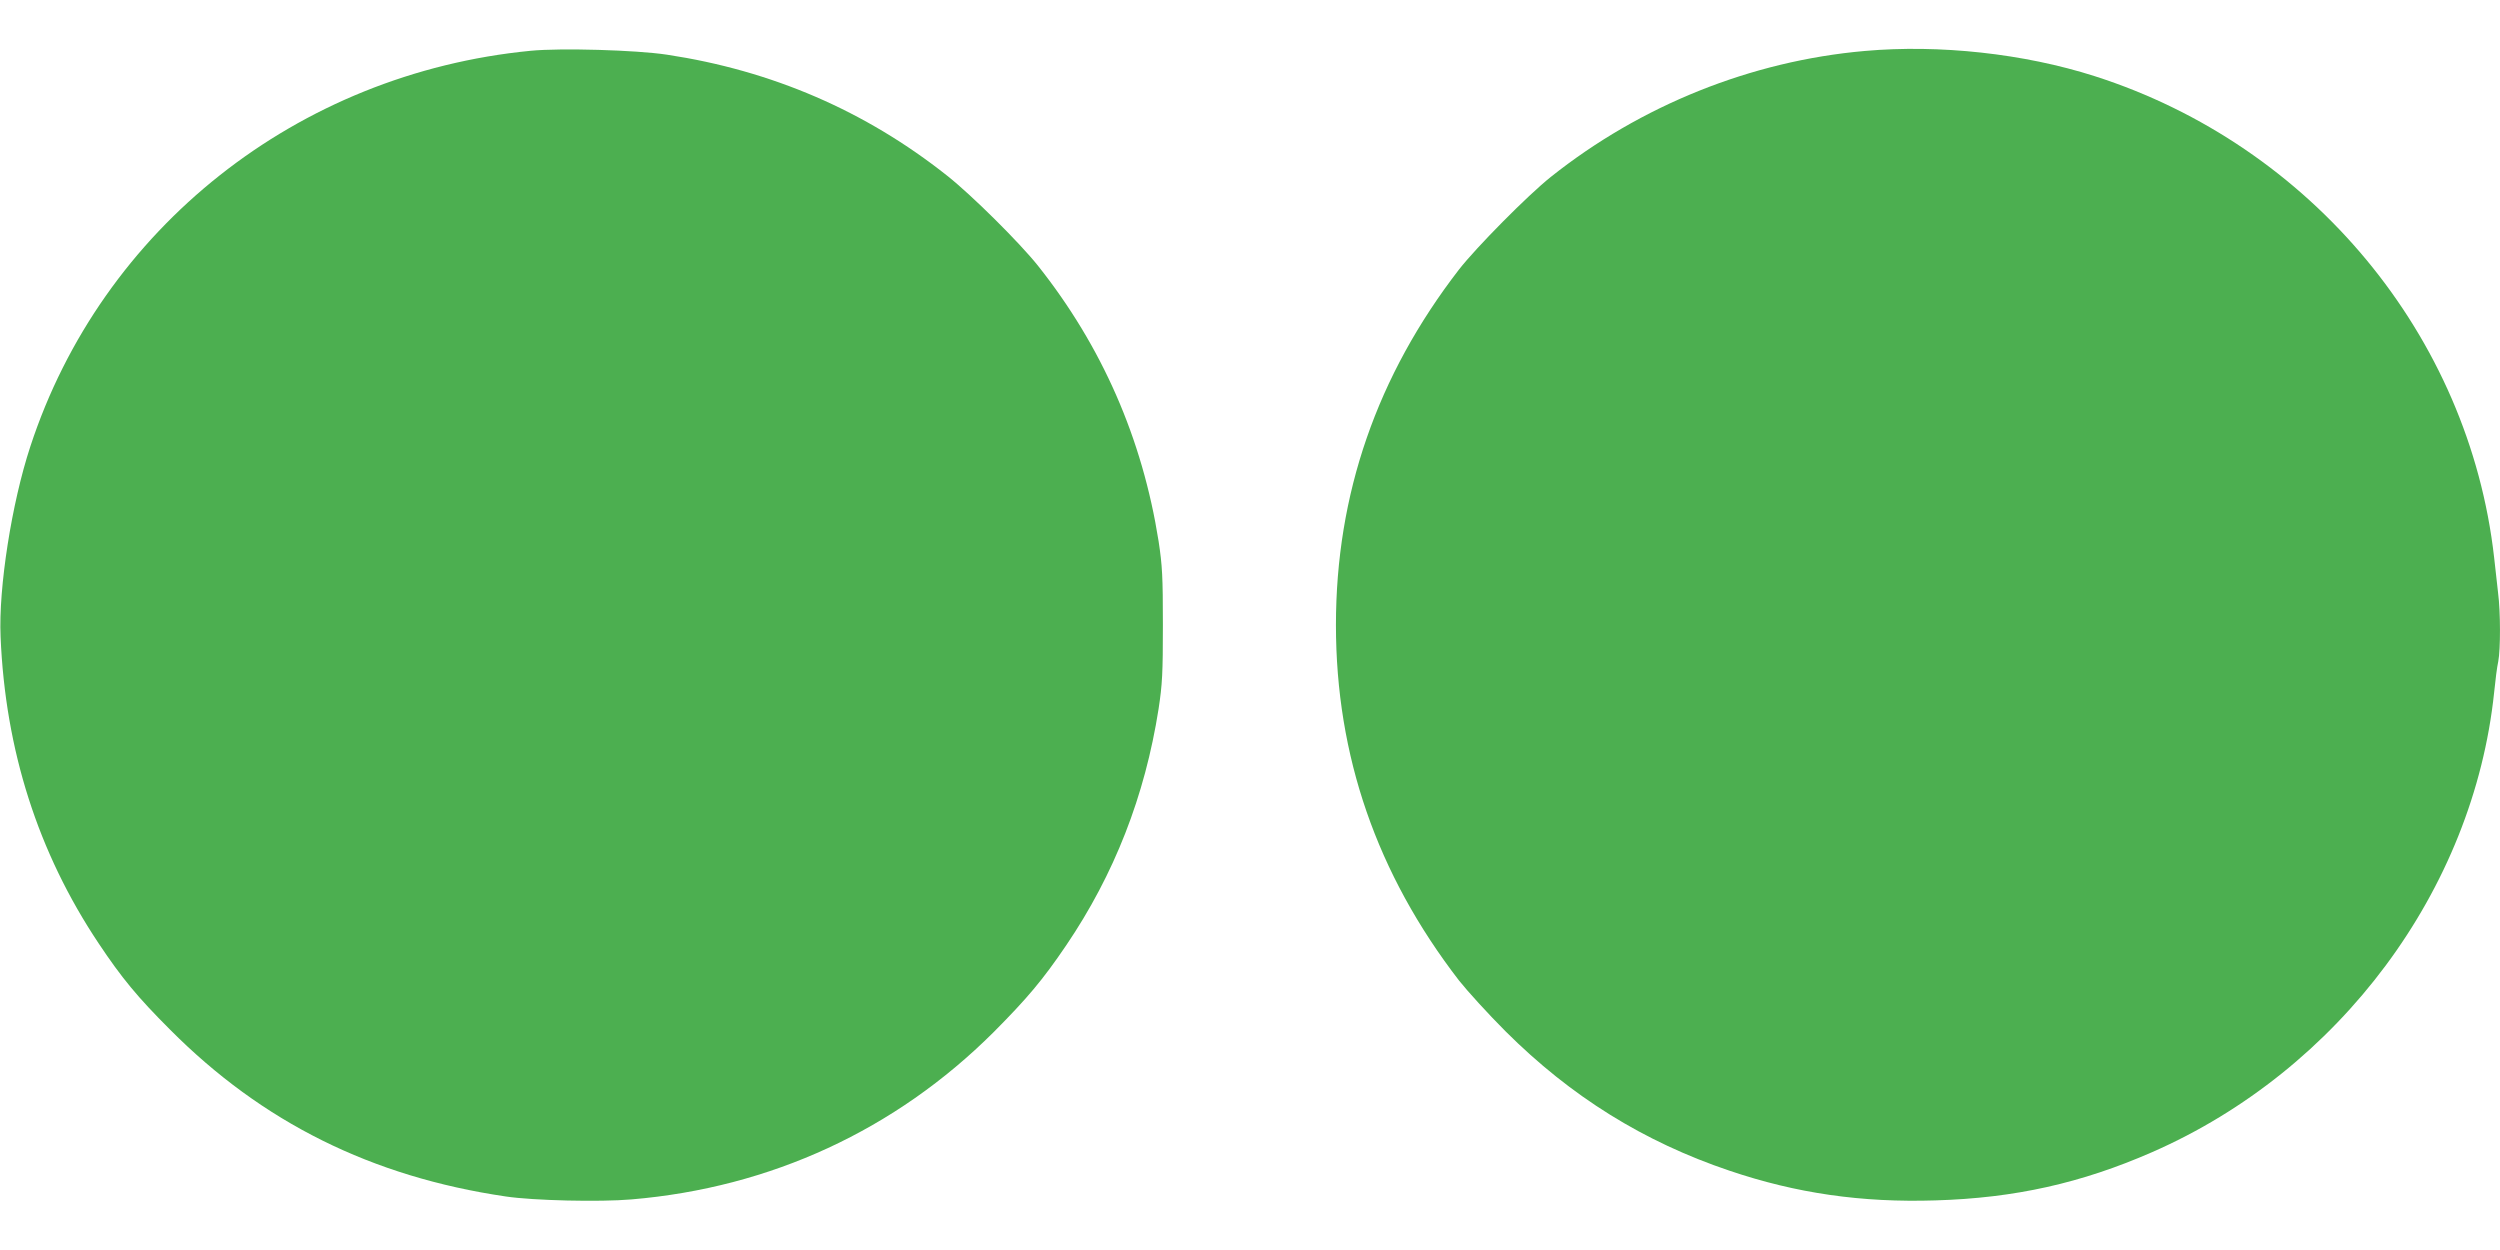
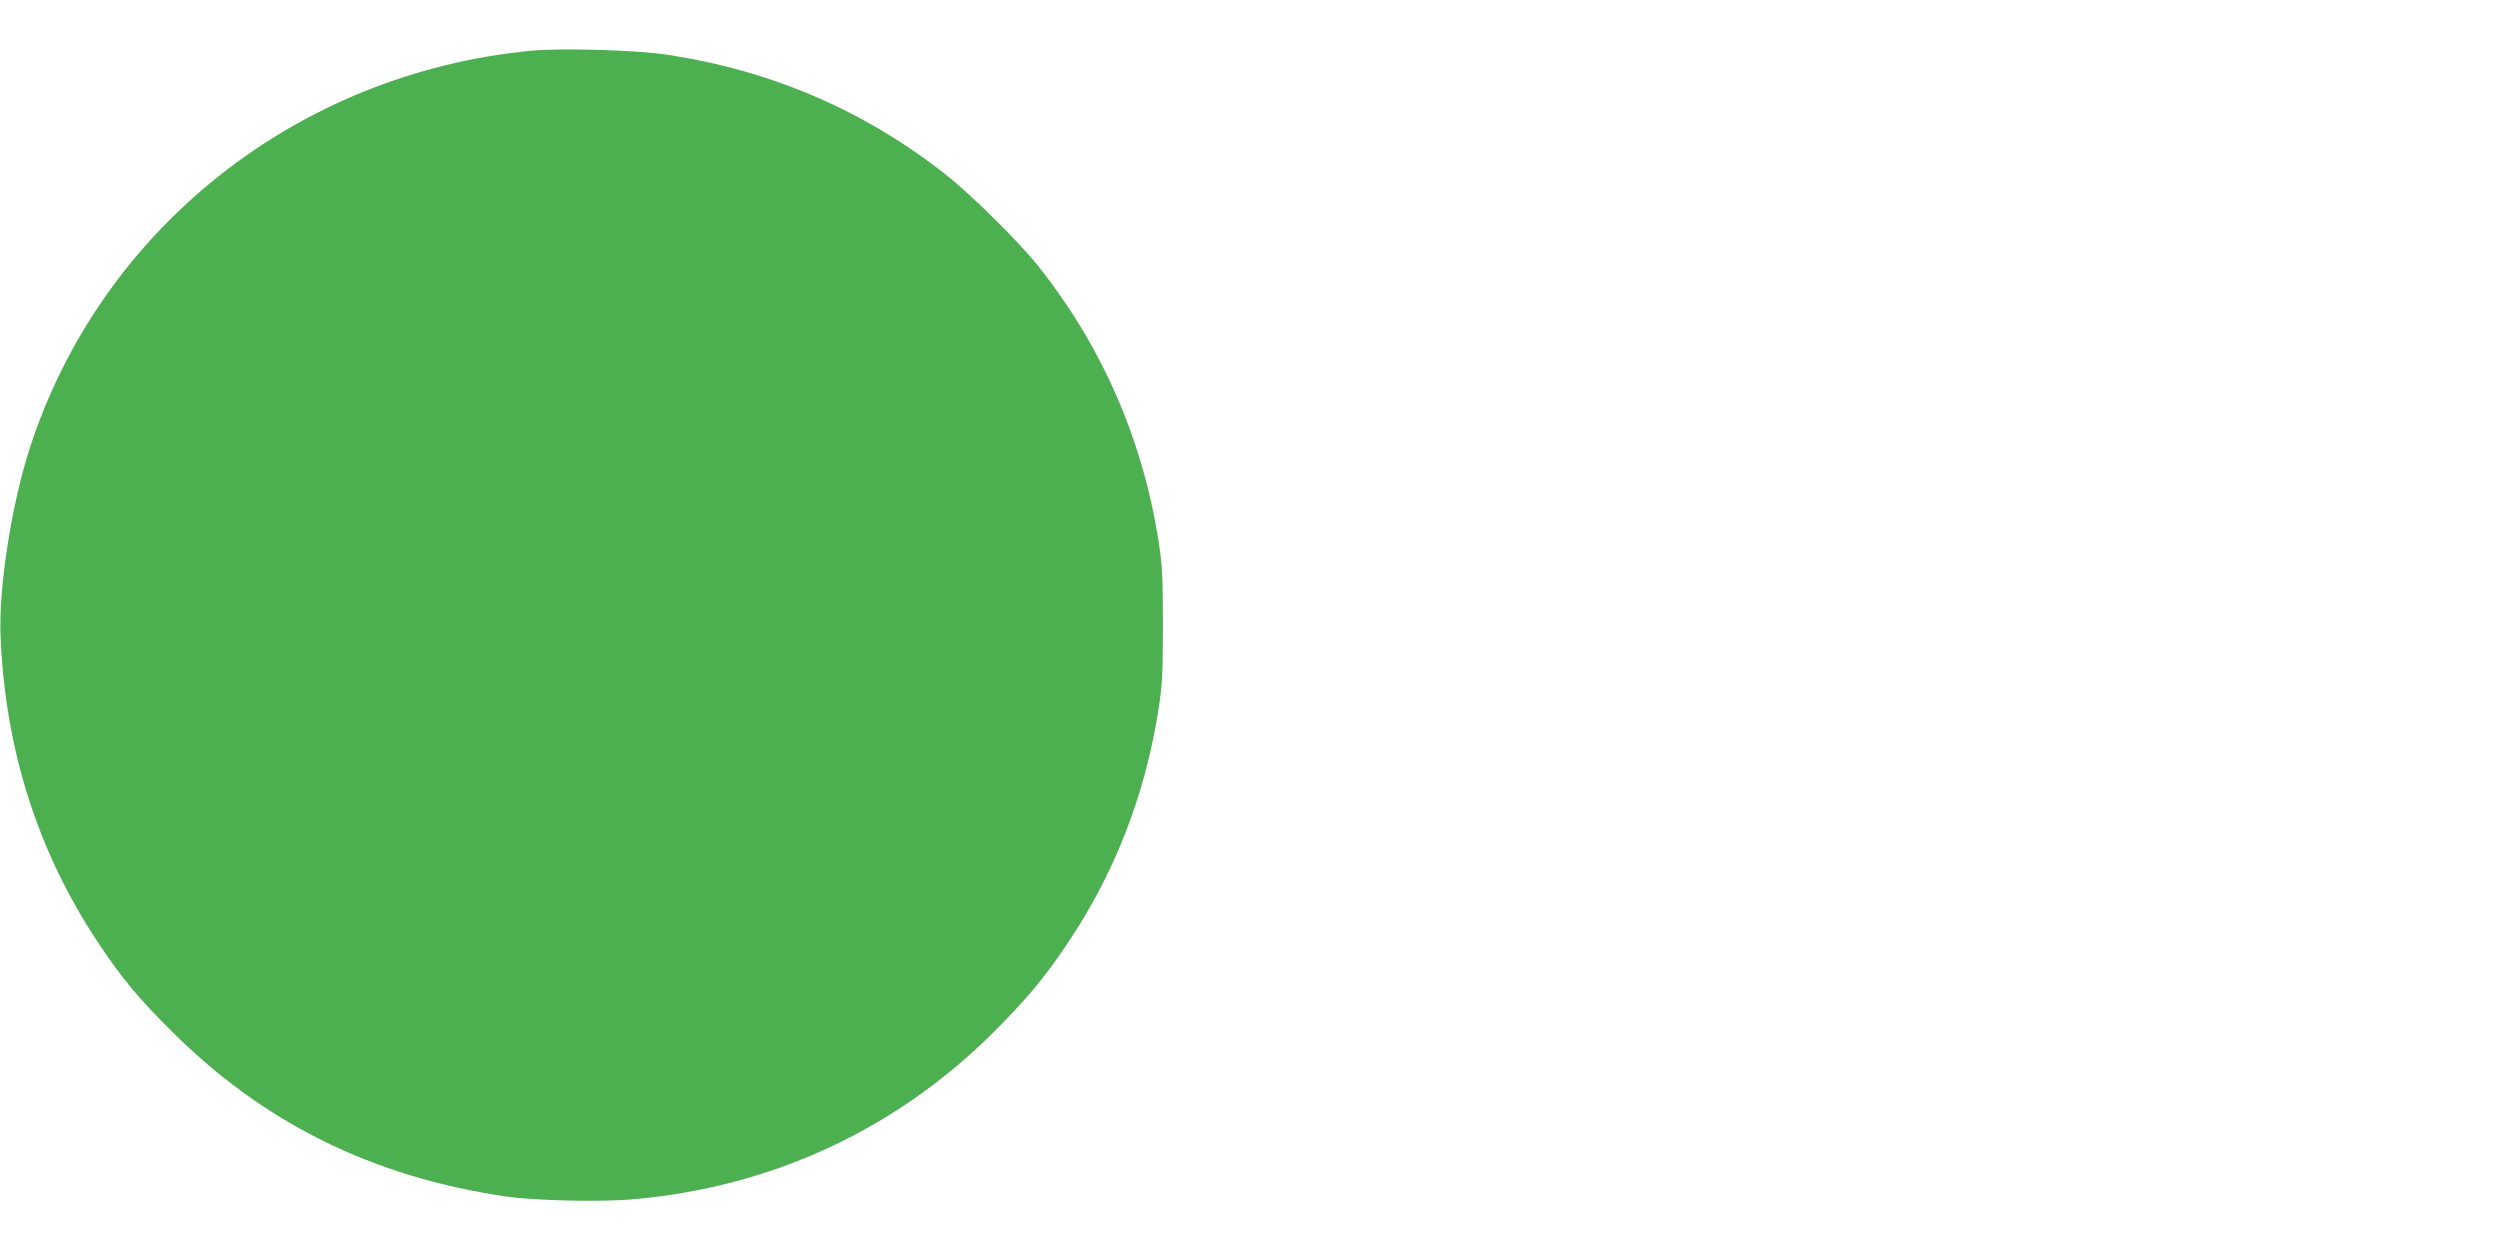
<svg xmlns="http://www.w3.org/2000/svg" version="1.0" width="1280pt" height="640pt" viewBox="0 0 1280 640" preserveAspectRatio="xMidYMid meet">
  <g transform="translate(0,640) scale(0.1,-0.1)" fill="#4caf50" stroke="none">
    <path d="M2717 6140 c-1194 -116 -2196 -908 -2562 -2027 -95 -289 -163 -722 -152 -973 24 -580 191 -1104 502 -1570 118 -177 198 -274 365 -441 472 -475 1033 -754 1720 -855 141 -21 481 -29 643 -15 713 60 1352 356 1853 855 174 175 253 269 373 446 246 363 403 764 473 1211 19 125 22 182 22 429 0 247 -3 304 -22 429 -83 526 -290 998 -618 1411 -96 120 -340 362 -464 460 -420 333 -899 539 -1435 620 -158 24 -545 35 -698 20z" />
-     <path d="M9547 6139 c-580 -51 -1146 -278 -1607 -645 -118 -94 -381 -360 -470 -474 -420 -544 -630 -1150 -630 -1820 0 -670 209 -1274 630 -1820 41 -52 148 -170 239 -261 334 -333 707 -565 1146 -713 343 -116 676 -164 1055 -152 405 12 746 88 1109 247 959 420 1645 1342 1751 2354 6 61 15 132 21 158 12 63 12 252 -1 353 -5 43 -14 124 -20 179 -128 1136 -936 2110 -2045 2465 -363 116 -795 163 -1178 129z" />
  </g>
</svg>